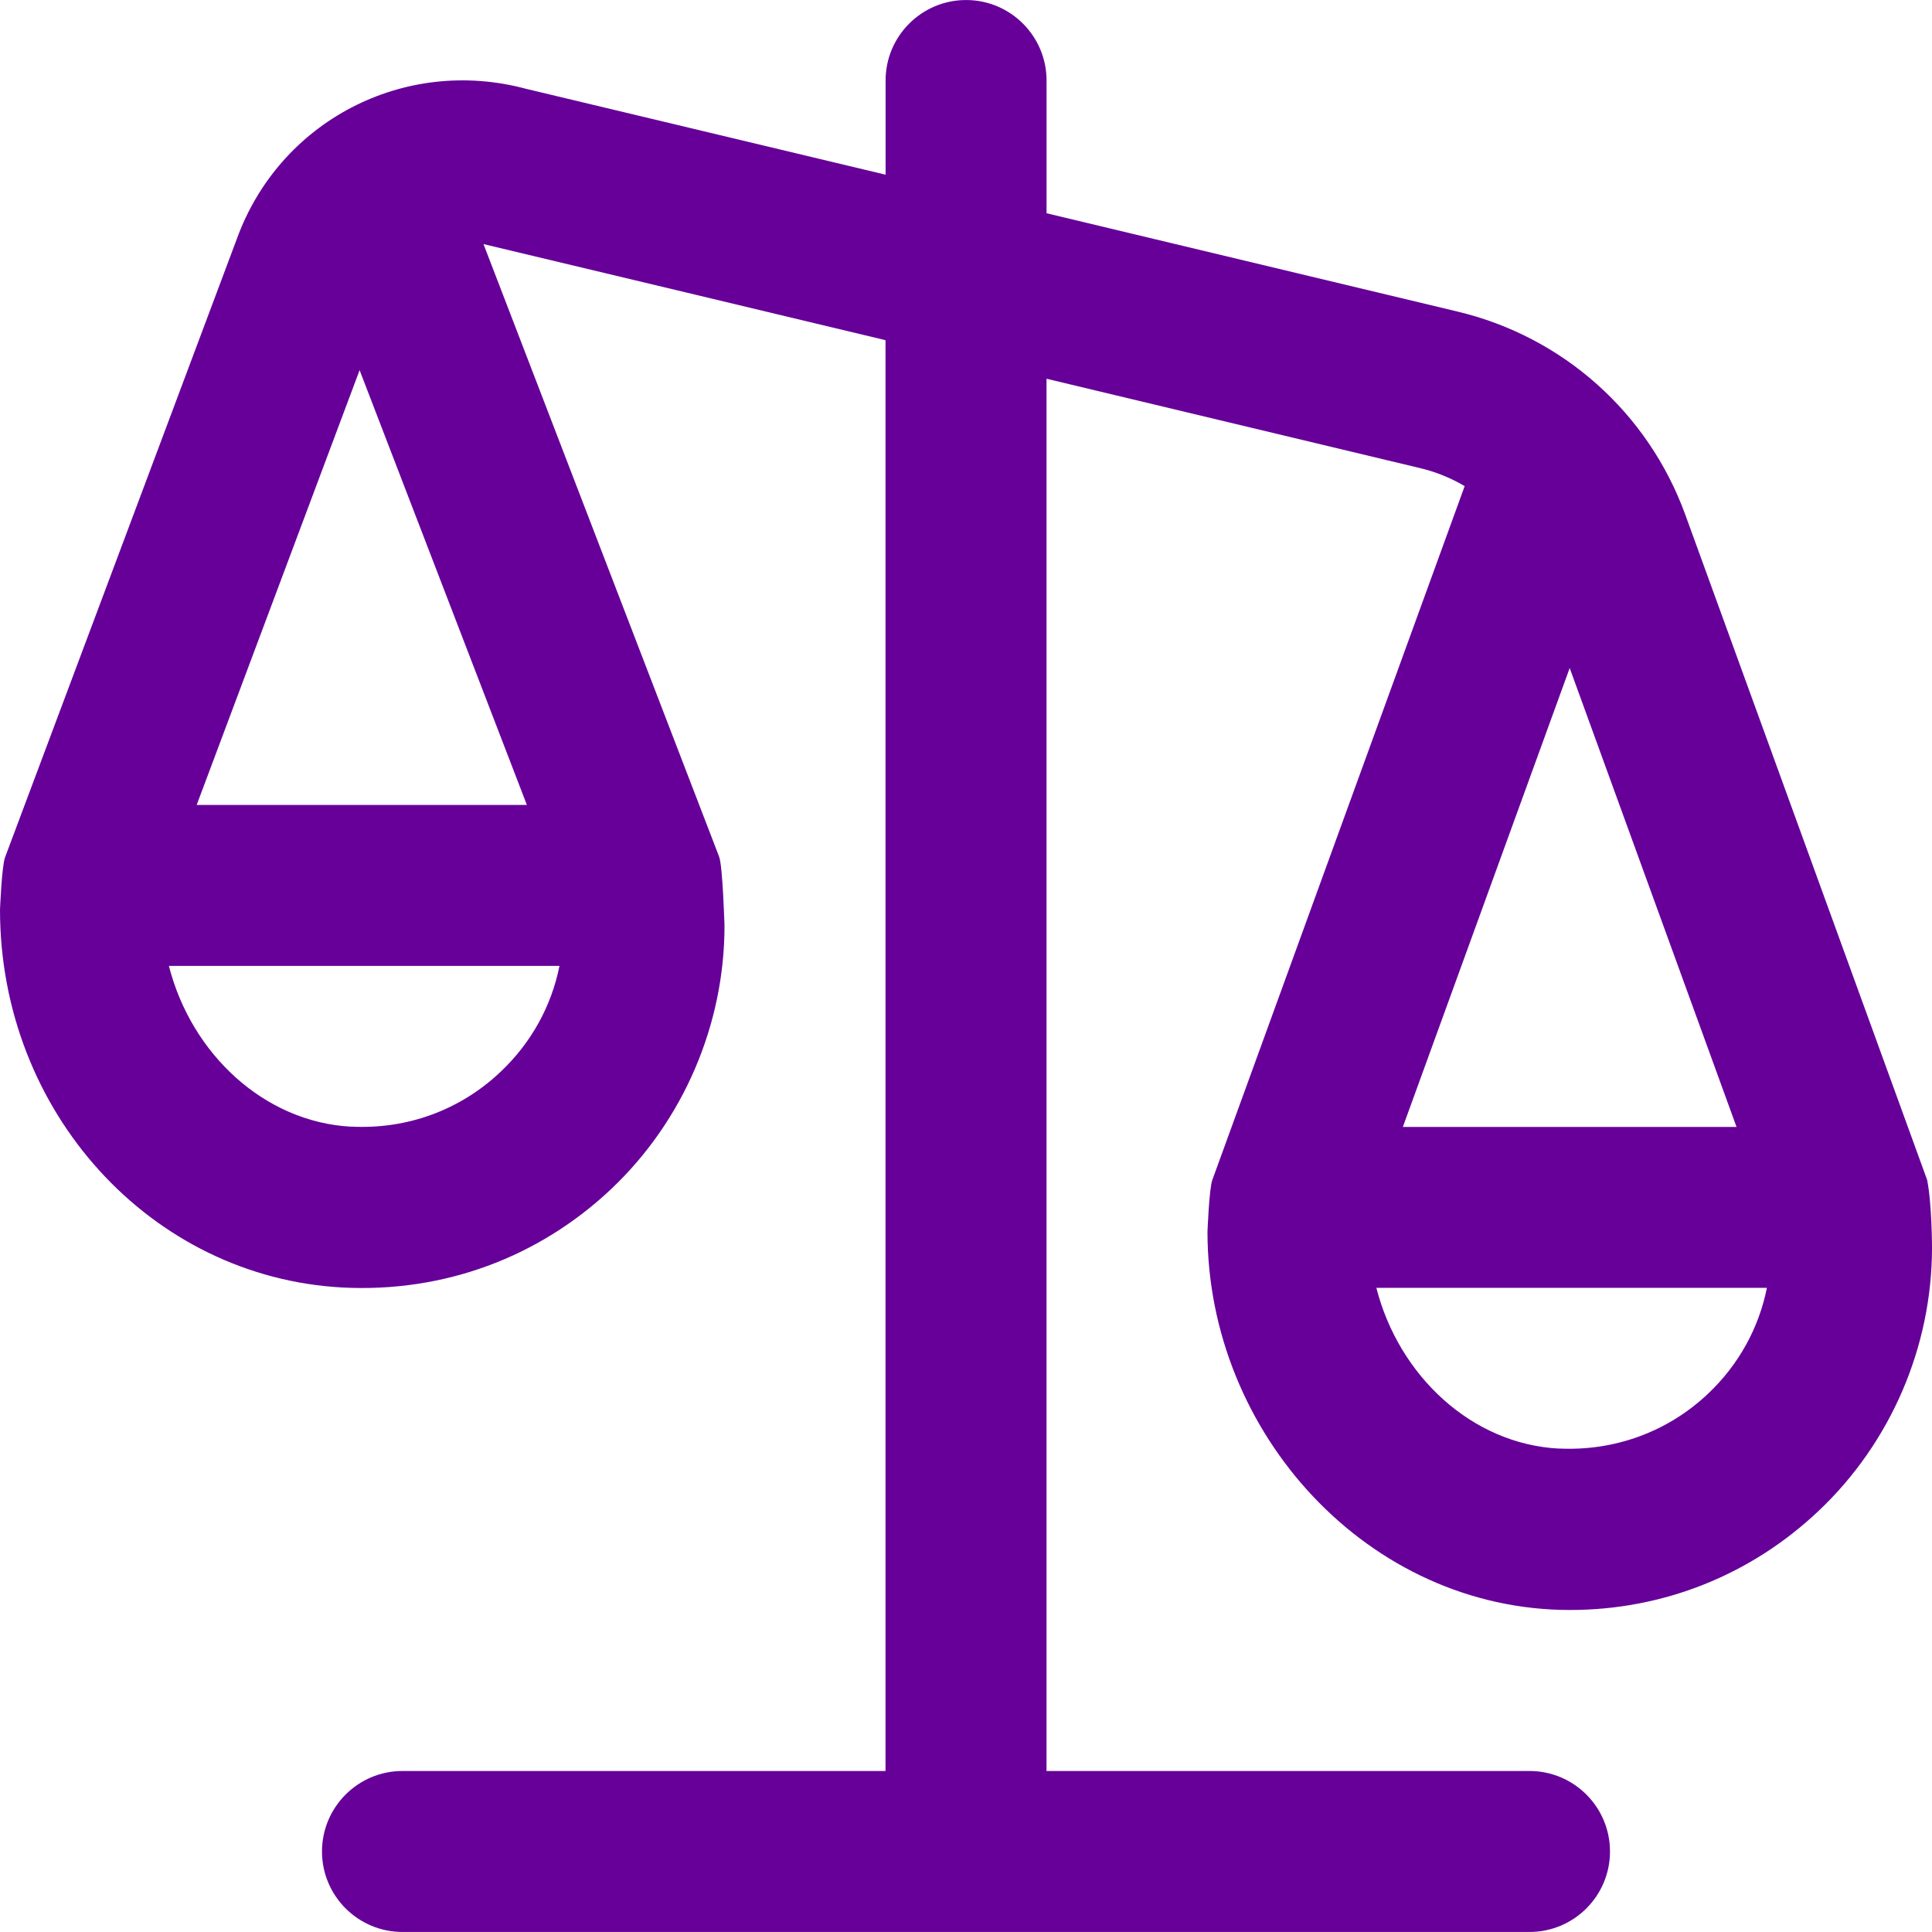
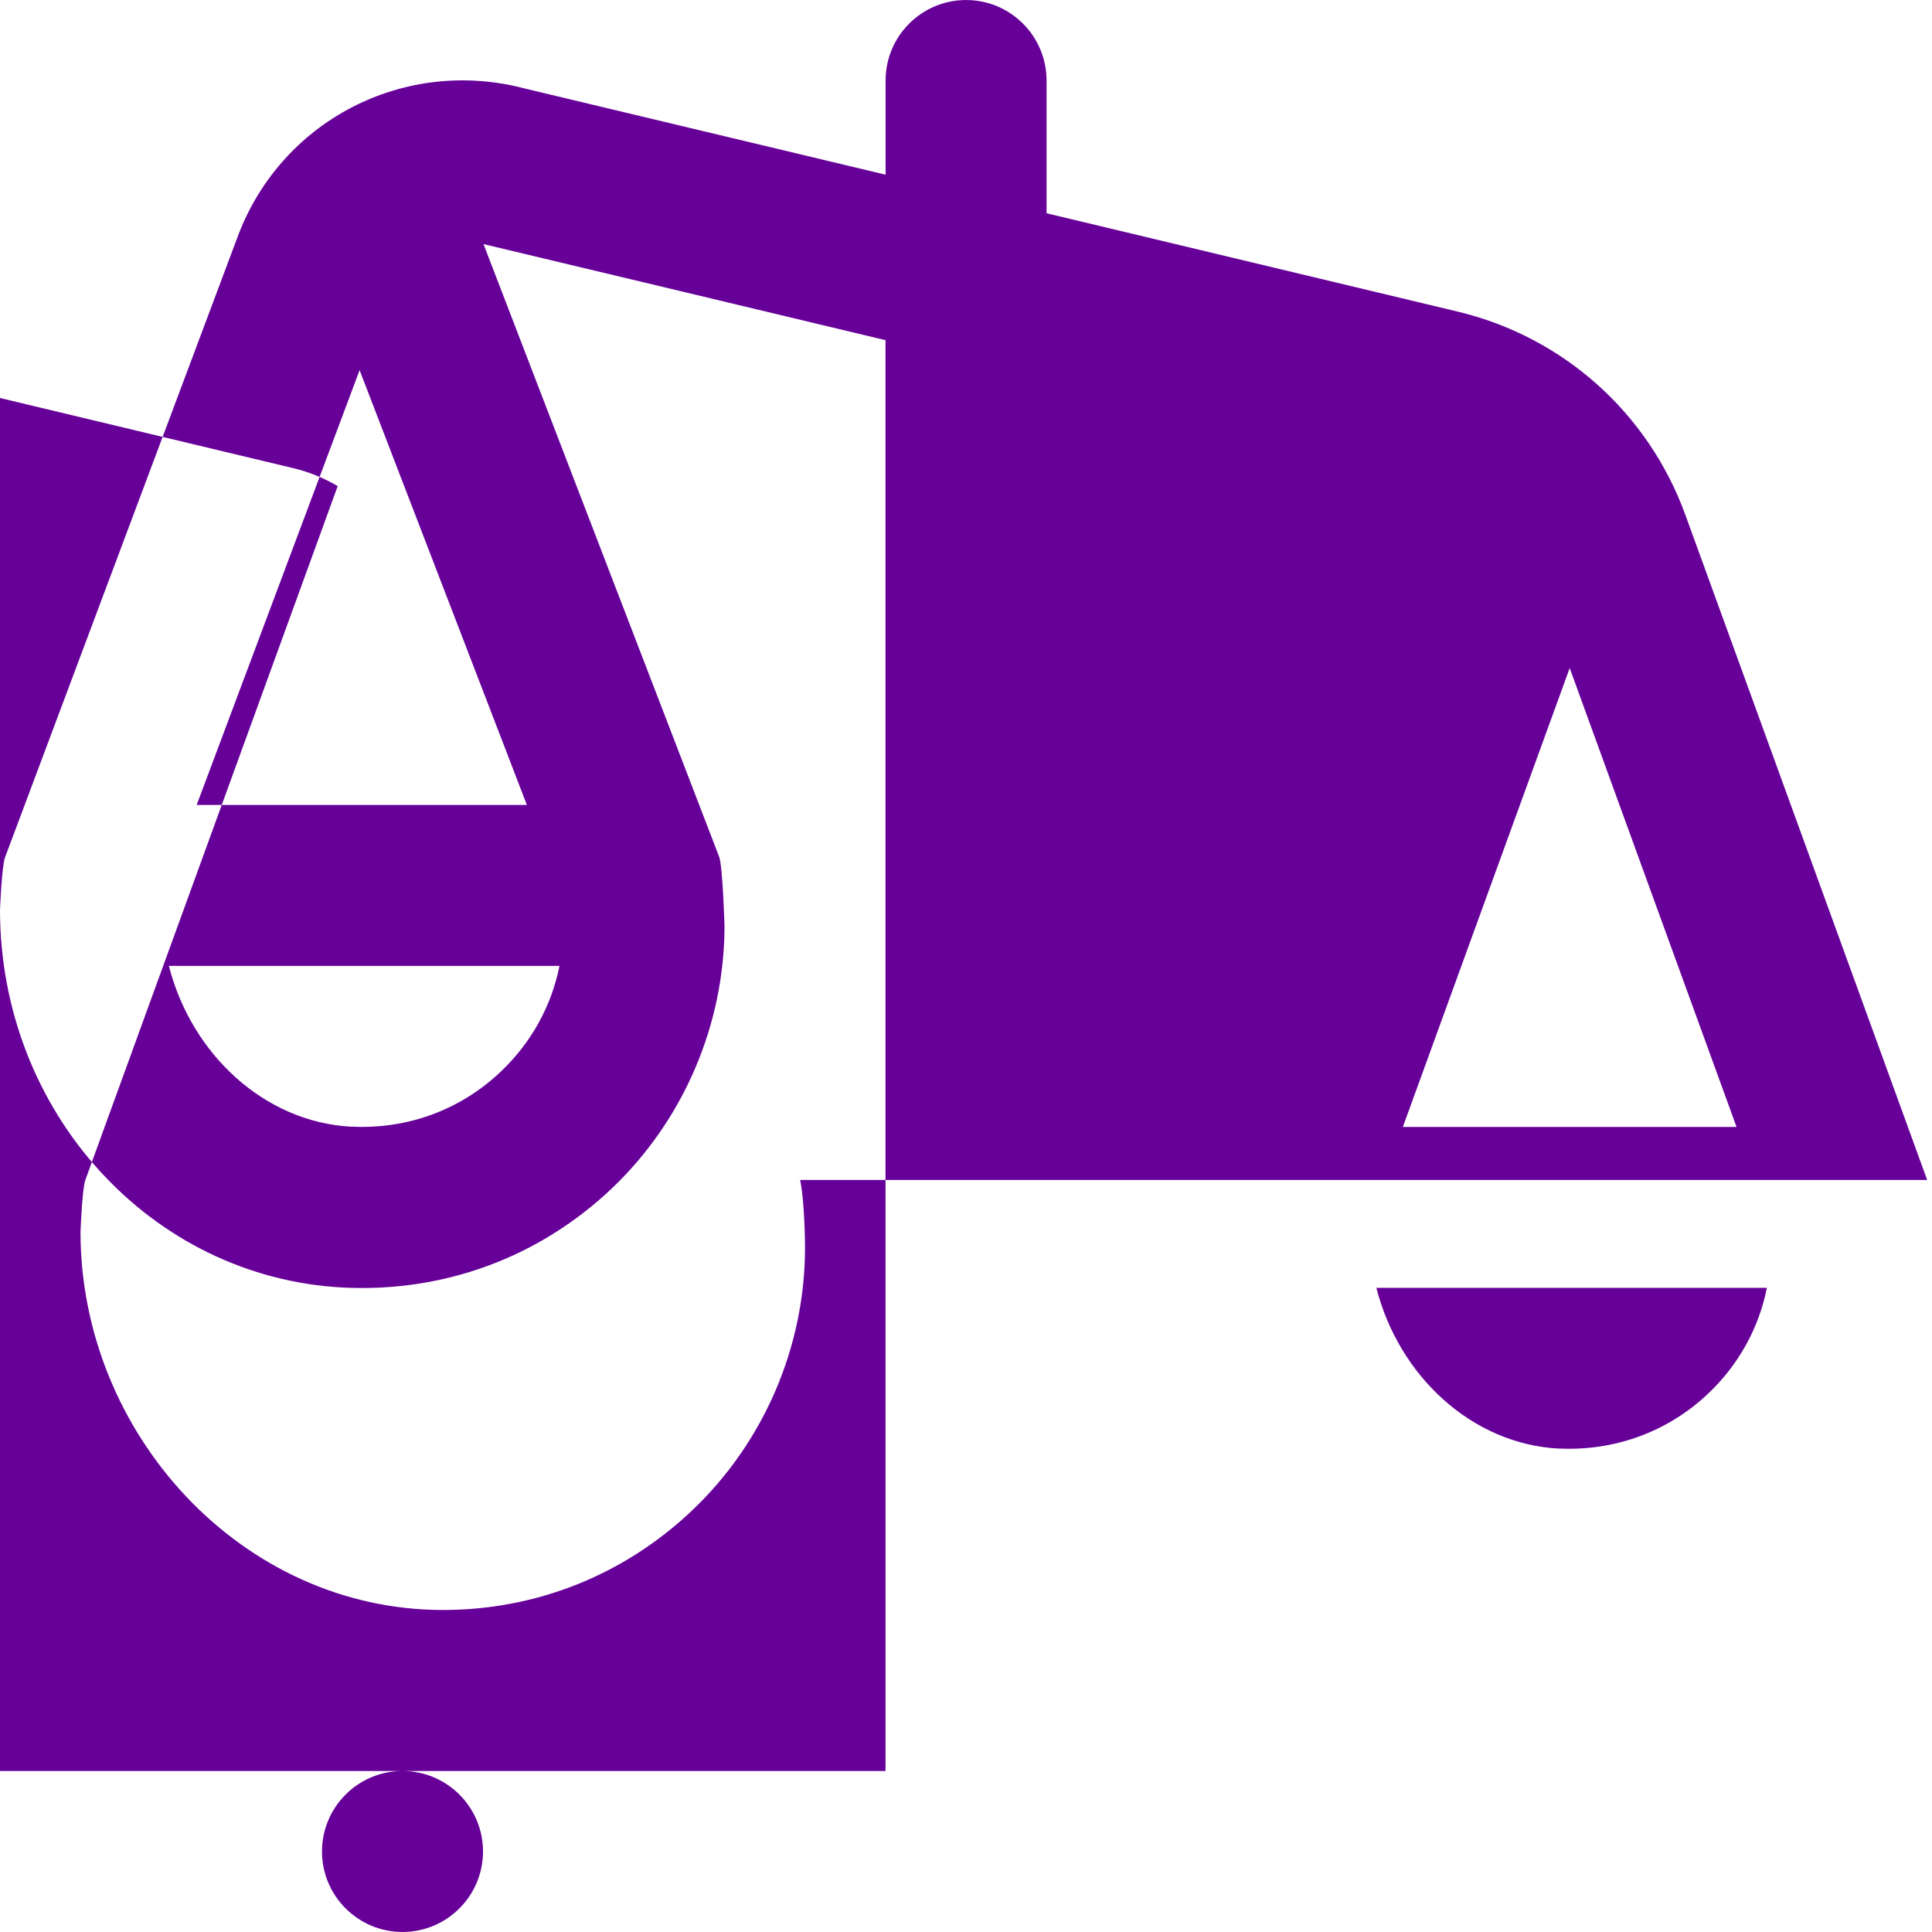
<svg xmlns="http://www.w3.org/2000/svg" id="Ebene_1" data-name="Ebene 1" viewBox="0 0 200 200">
  <defs>
    <style>
      .cls-1 {
        fill: #609;
      }
    </style>
  </defs>
-   <path class="cls-1" d="M161.367,149.958c-9.008-.474-16.553-7.517-18.887-16.64h40.429c-.833,4.157-2.918,7.95-6.076,10.942-4.193,3.982-9.736,5.975-15.466,5.689v.009ZM162.499,69.169l17.266,47.49h-34.542l17.266-47.49h.009ZM54.534,83.328H20.36l16.866-45.009,17.317,45.009h-.009ZM36.365,116.636c-9.008-.479-16.548-7.517-18.882-16.645h40.434c-.833,4.161-2.918,7.95-6.076,10.942-4.184,3.986-9.708,5.993-15.466,5.694l-.009.009ZM199.499,122.151l-25.041-68.876c-3.844-10.555-12.659-18.417-23.577-21.022l-42.542-10.177v-13.74C108.339,3.736,104.606.003,100.008.003s-8.332,3.733-8.332,8.332v9.749l-37.253-8.898c-12.617-3.369-25.506,3.365-29.916,15.572L.526,88.741C.176,89.676.001,94.182.001,94.182.001,115.066,15.592,132.241,35.5,133.285c10.426.525,20.281-3.102,27.817-10.242,7.425-7.052,11.683-16.967,11.683-27.2,0,0-.184-6.21-.557-7.158l-24.392-63.417c.101.014,41.617,9.947,41.617,9.947v148.118h-49.999c-4.603,0-8.336,3.733-8.336,8.332s3.733,8.332,8.336,8.332h116.665c4.598,0,8.332-3.733,8.332-8.332s-3.733-8.332-8.332-8.332h-49.999V39.207l38.671,9.252c1.653.391,3.204,1.031,4.617,1.864l-26.123,71.827c-.331.907-.502,5.367-.502,5.367,0,20.884,16.668,39.149,37.524,39.149,9.653,0,18.744-3.618,25.787-10.302,7.434-7.047,11.692-16.967,11.692-27.2,0,0,0-4.483-.502-7.015" />
+   <path class="cls-1" d="M161.367,149.958c-9.008-.474-16.553-7.517-18.887-16.64h40.429c-.833,4.157-2.918,7.95-6.076,10.942-4.193,3.982-9.736,5.975-15.466,5.689v.009ZM162.499,69.169l17.266,47.49h-34.542l17.266-47.49h.009ZM54.534,83.328H20.36l16.866-45.009,17.317,45.009h-.009ZM36.365,116.636c-9.008-.479-16.548-7.517-18.882-16.645h40.434c-.833,4.161-2.918,7.95-6.076,10.942-4.184,3.986-9.708,5.993-15.466,5.694l-.009.009ZM199.499,122.151l-25.041-68.876c-3.844-10.555-12.659-18.417-23.577-21.022l-42.542-10.177v-13.74C108.339,3.736,104.606.003,100.008.003s-8.332,3.733-8.332,8.332v9.749l-37.253-8.898c-12.617-3.369-25.506,3.365-29.916,15.572L.526,88.741C.176,89.676.001,94.182.001,94.182.001,115.066,15.592,132.241,35.5,133.285c10.426.525,20.281-3.102,27.817-10.242,7.425-7.052,11.683-16.967,11.683-27.2,0,0-.184-6.21-.557-7.158l-24.392-63.417c.101.014,41.617,9.947,41.617,9.947v148.118h-49.999c-4.603,0-8.336,3.733-8.336,8.332s3.733,8.332,8.336,8.332c4.598,0,8.332-3.733,8.332-8.332s-3.733-8.332-8.332-8.332h-49.999V39.207l38.671,9.252c1.653.391,3.204,1.031,4.617,1.864l-26.123,71.827c-.331.907-.502,5.367-.502,5.367,0,20.884,16.668,39.149,37.524,39.149,9.653,0,18.744-3.618,25.787-10.302,7.434-7.047,11.692-16.967,11.692-27.2,0,0,0-4.483-.502-7.015" />
</svg>